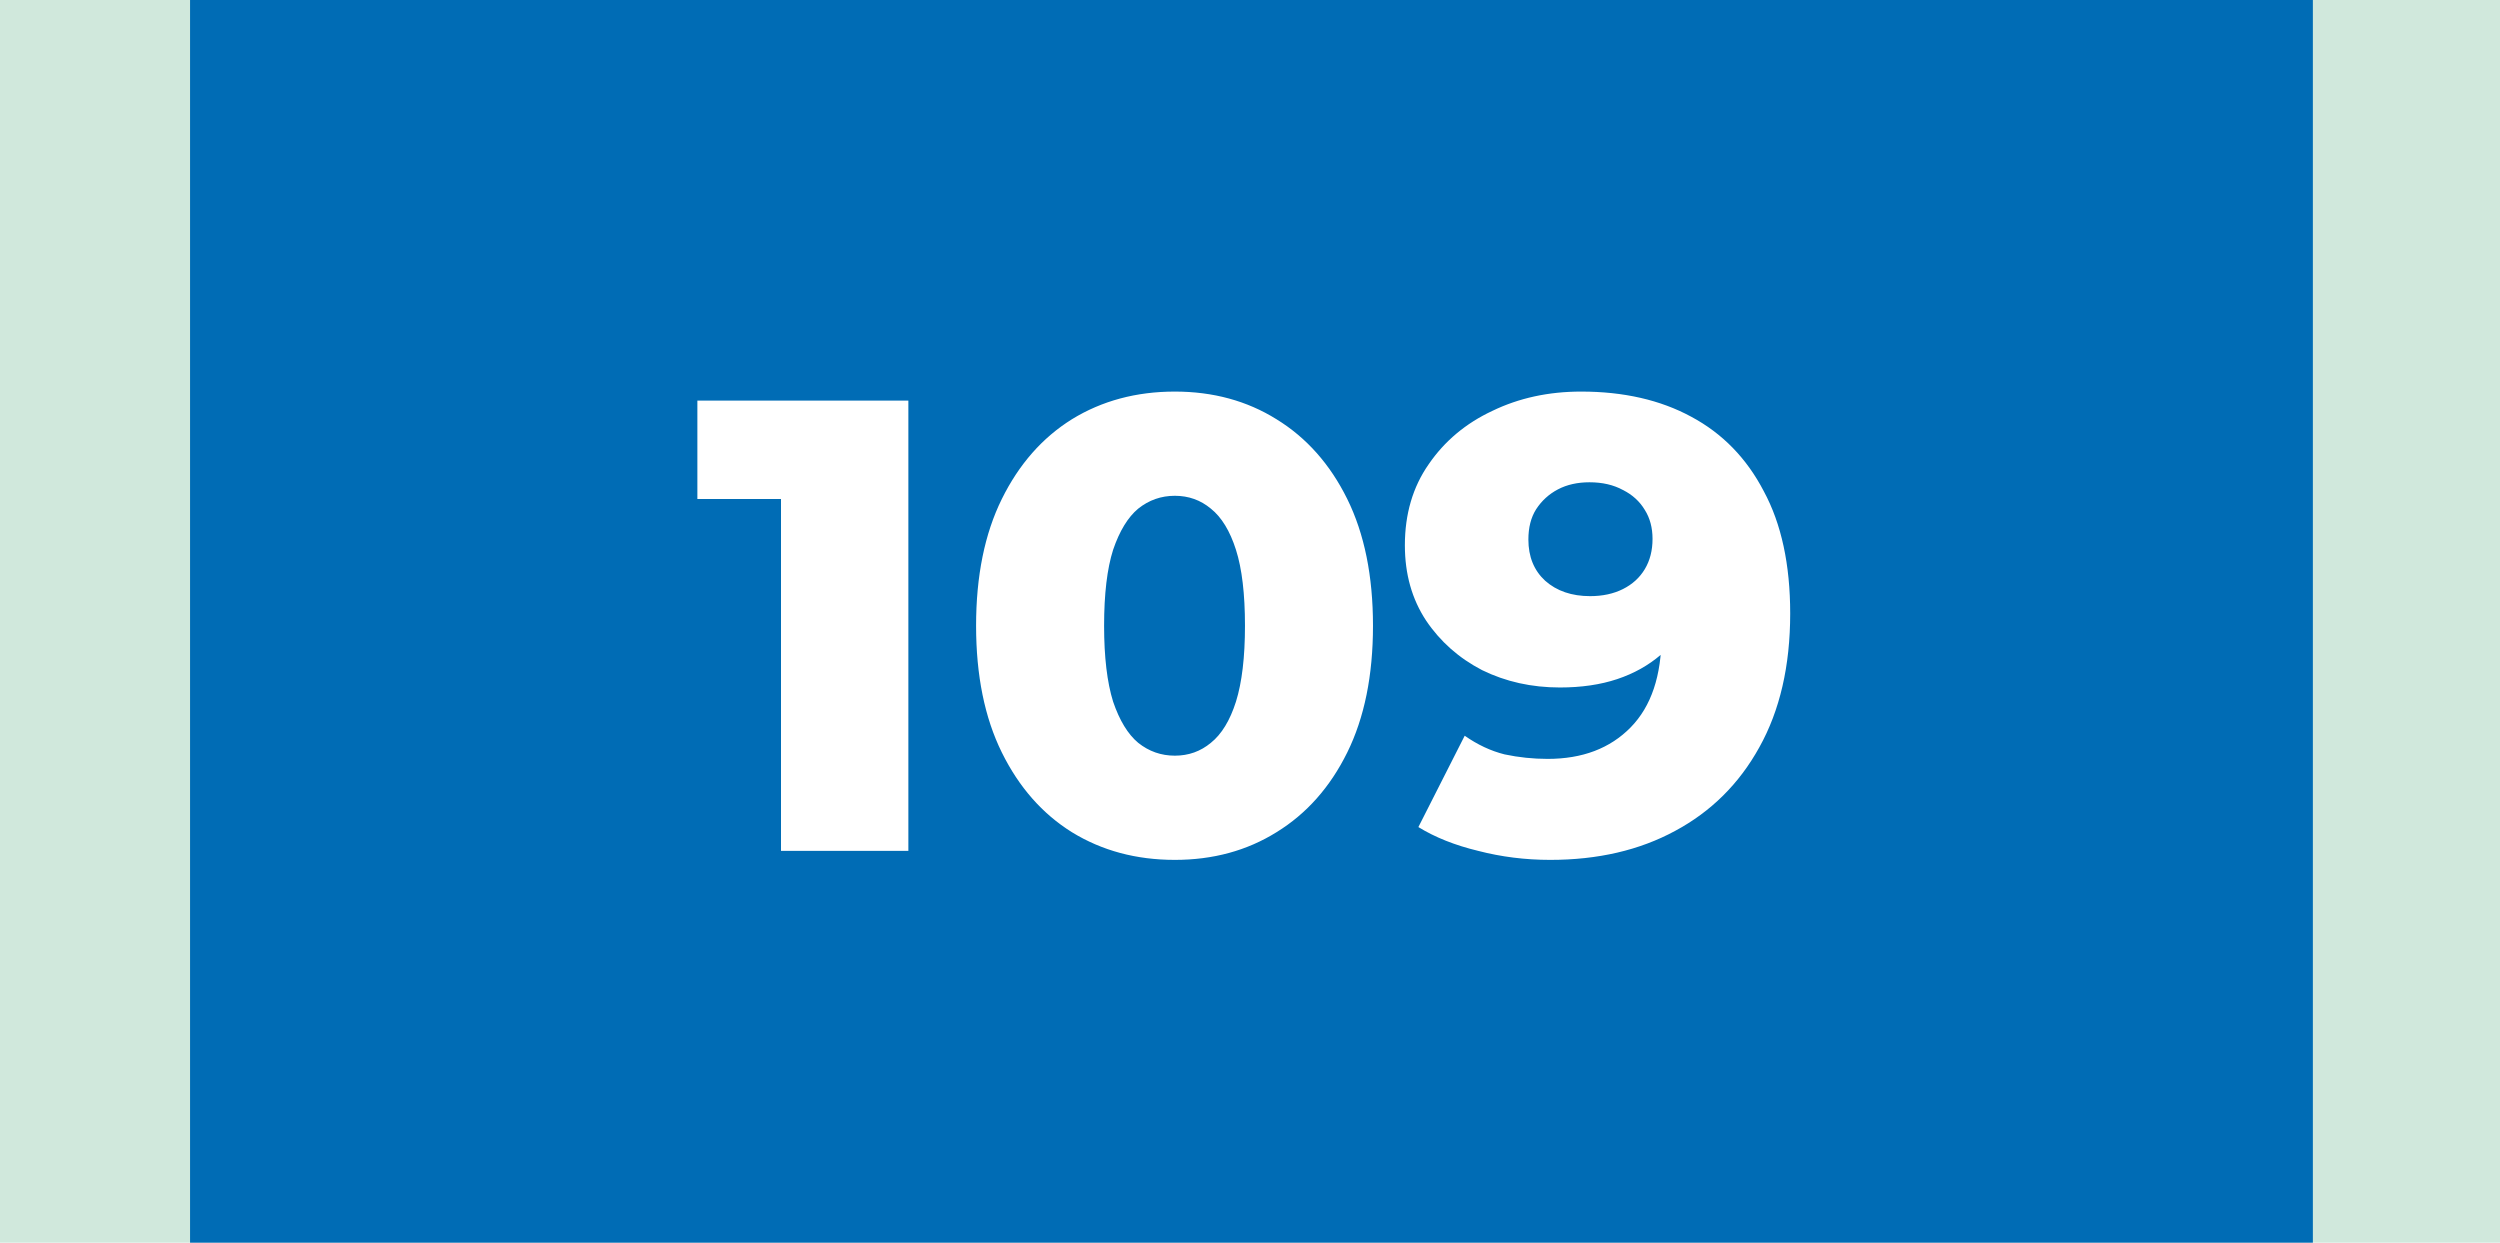
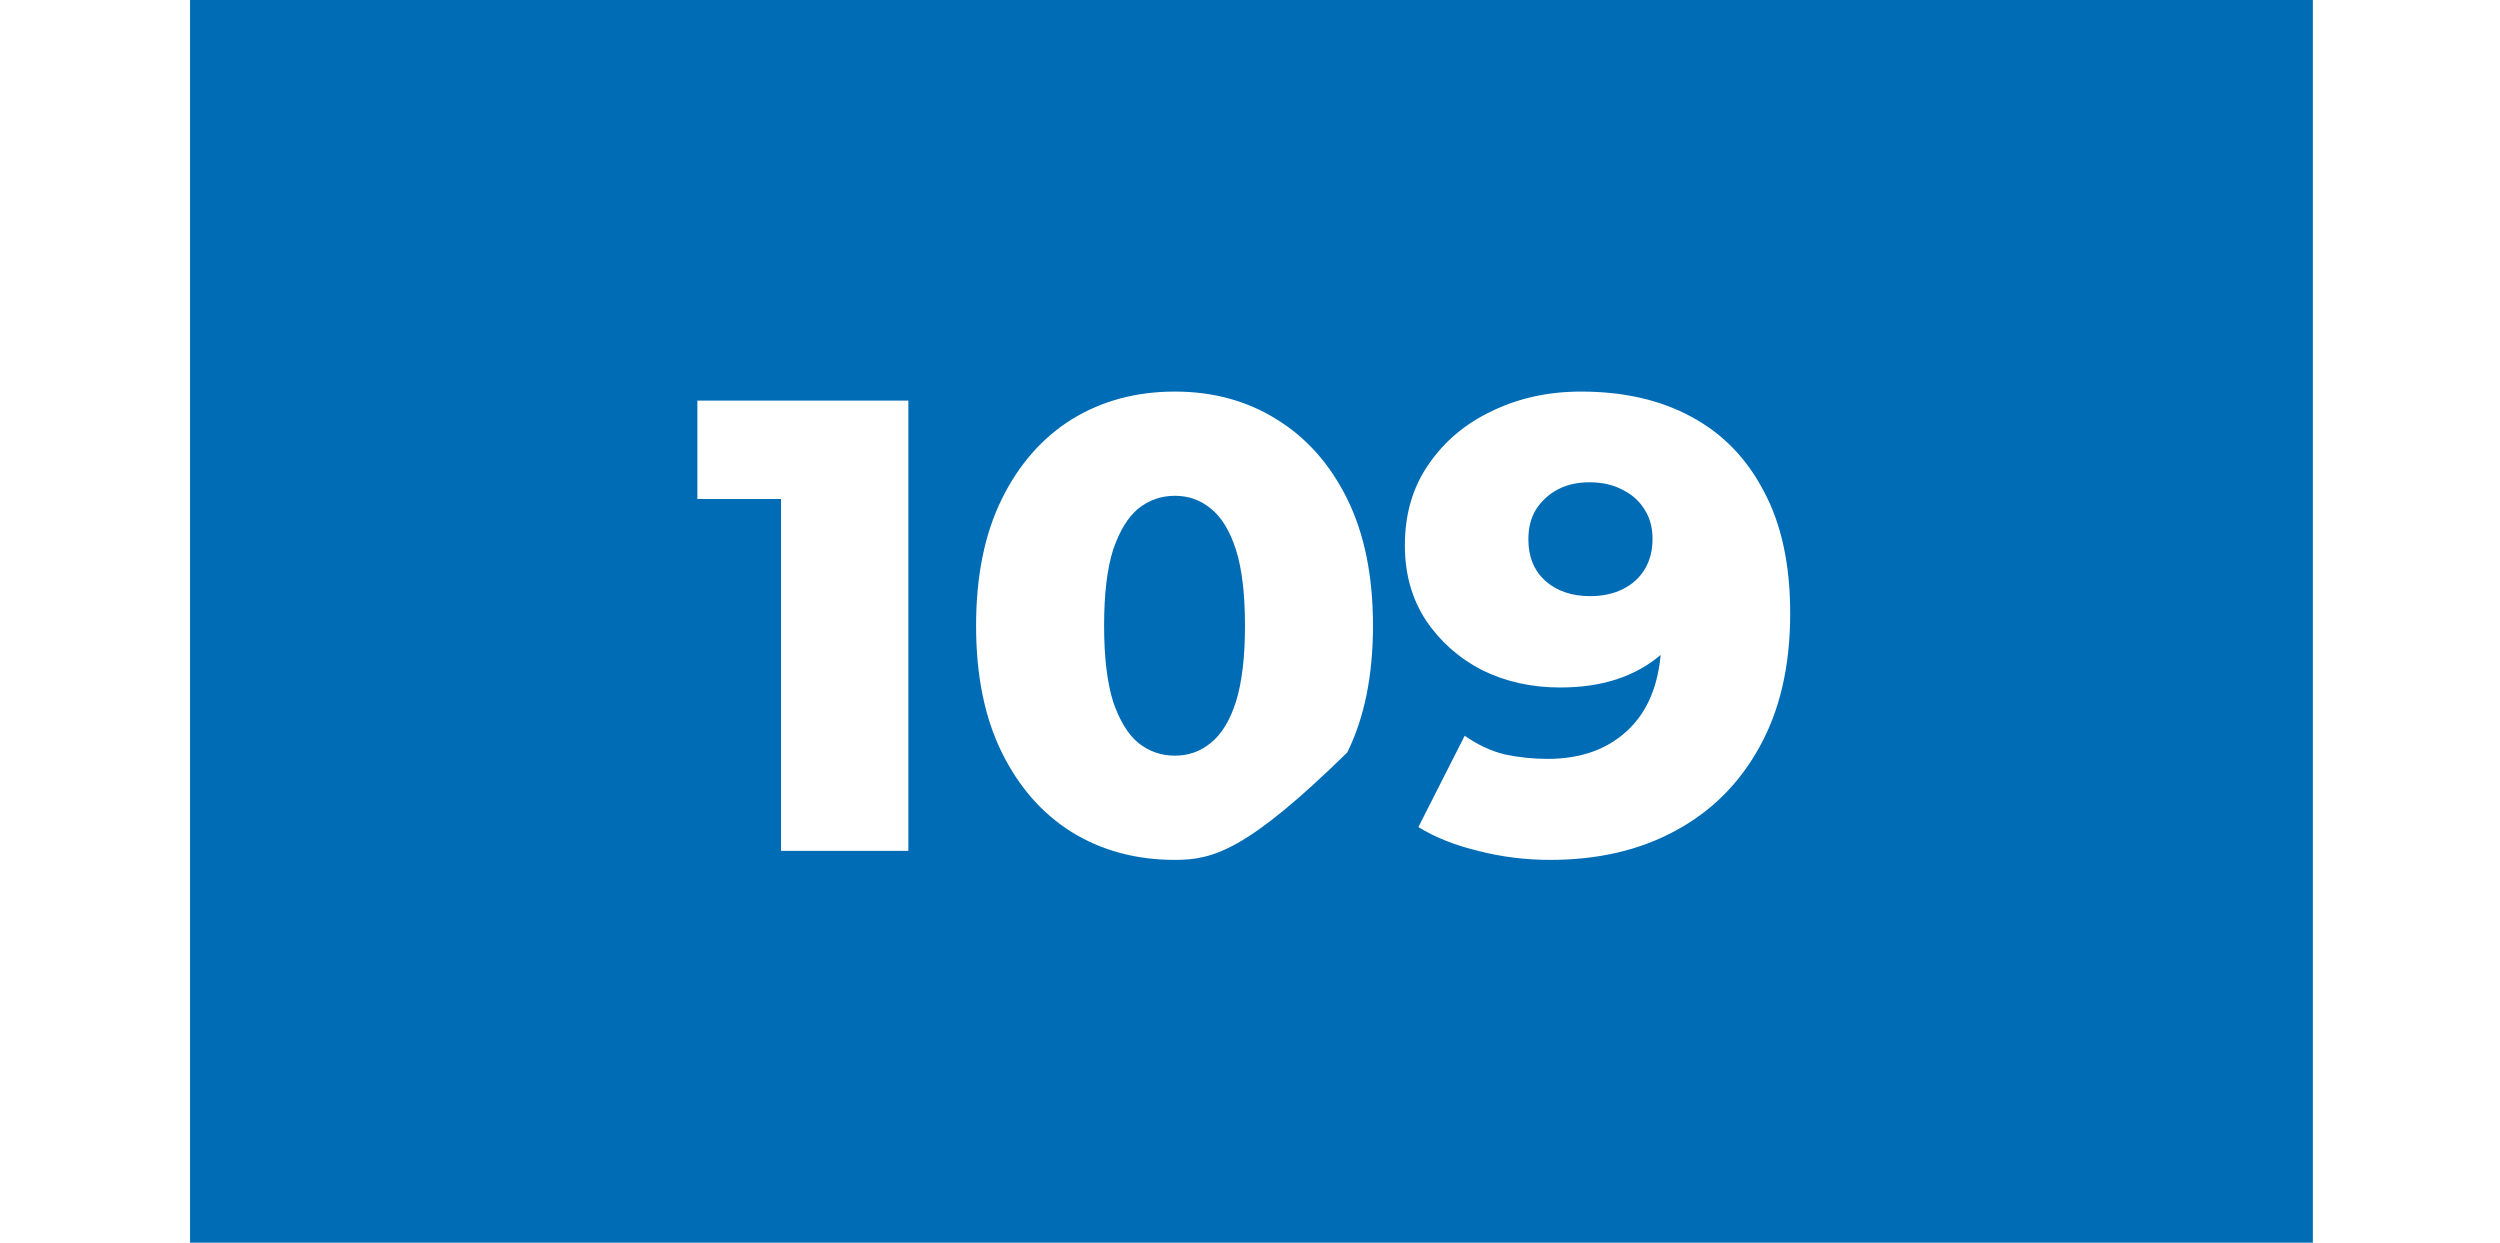
<svg xmlns="http://www.w3.org/2000/svg" width="855" height="425" viewBox="0 0 855 425" fill="none">
-   <rect width="855" height="425" fill="#D0E8DC" />
  <rect x="65" width="726" height="425" fill="#006CB5" />
-   <path d="M267.102 291V152.62L285.802 170.66H238.502V137H310.662V291H267.102ZM401.802 294.08C388.602 294.08 376.868 290.927 366.602 284.62C356.482 278.313 348.488 269.22 342.622 257.34C336.755 245.46 333.822 231.013 333.822 214C333.822 196.987 336.755 182.54 342.622 170.66C348.488 158.78 356.482 149.687 366.602 143.38C376.868 137.073 388.602 133.92 401.802 133.92C414.855 133.92 426.442 137.073 436.562 143.38C446.828 149.687 454.895 158.78 460.762 170.66C466.628 182.54 469.562 196.987 469.562 214C469.562 231.013 466.628 245.46 460.762 257.34C454.895 269.22 446.828 278.313 436.562 284.62C426.442 290.927 414.855 294.08 401.802 294.08ZM401.802 258.44C406.495 258.44 410.602 256.973 414.122 254.04C417.788 251.107 420.648 246.413 422.702 239.96C424.755 233.36 425.782 224.707 425.782 214C425.782 203.147 424.755 194.493 422.702 188.04C420.648 181.587 417.788 176.893 414.122 173.96C410.602 171.027 406.495 169.56 401.802 169.56C397.108 169.56 392.928 171.027 389.262 173.96C385.742 176.893 382.882 181.587 380.682 188.04C378.628 194.493 377.602 203.147 377.602 214C377.602 224.707 378.628 233.36 380.682 239.96C382.882 246.413 385.742 251.107 389.262 254.04C392.928 256.973 397.108 258.44 401.802 258.44ZM540.747 133.92C555.267 133.92 567.807 136.78 578.367 142.5C589.074 148.22 597.361 156.727 603.227 168.02C609.241 179.167 612.247 193.1 612.247 209.82C612.247 227.713 608.727 242.967 601.687 255.58C594.794 268.047 585.187 277.58 572.867 284.18C560.694 290.78 546.467 294.08 530.187 294.08C521.681 294.08 513.467 293.053 505.547 291C497.627 289.093 490.807 286.38 485.087 282.86L500.927 251.62C505.327 254.7 509.874 256.827 514.567 258C519.407 259.027 524.321 259.54 529.307 259.54C541.187 259.54 550.647 255.947 557.687 248.76C564.727 241.573 568.247 231.087 568.247 217.3C568.247 214.807 568.247 212.24 568.247 209.6C568.247 206.813 568.027 204.027 567.587 201.24L578.367 210.26C575.727 215.687 572.281 220.233 568.027 223.9C563.774 227.567 558.787 230.353 553.067 232.26C547.347 234.167 540.821 235.12 533.487 235.12C523.807 235.12 514.934 233.14 506.867 229.18C498.947 225.073 492.567 219.427 487.727 212.24C482.887 204.907 480.467 196.327 480.467 186.5C480.467 175.793 483.181 166.553 488.607 158.78C494.034 150.86 501.294 144.773 510.387 140.52C519.481 136.12 529.601 133.92 540.747 133.92ZM543.607 164.94C539.501 164.94 535.907 165.747 532.827 167.36C529.747 168.973 527.254 171.247 525.347 174.18C523.587 176.967 522.707 180.413 522.707 184.52C522.707 190.387 524.614 195.08 528.427 198.6C532.387 202.12 537.521 203.88 543.827 203.88C548.081 203.88 551.821 203.073 555.047 201.46C558.274 199.847 560.767 197.573 562.527 194.64C564.287 191.707 565.167 188.26 565.167 184.3C565.167 180.487 564.287 177.187 562.527 174.4C560.767 171.467 558.274 169.193 555.047 167.58C551.821 165.82 548.007 164.94 543.607 164.94Z" fill="white" />
+   <path d="M267.102 291V152.62L285.802 170.66H238.502V137H310.662V291H267.102ZM401.802 294.08C388.602 294.08 376.868 290.927 366.602 284.62C356.482 278.313 348.488 269.22 342.622 257.34C336.755 245.46 333.822 231.013 333.822 214C333.822 196.987 336.755 182.54 342.622 170.66C348.488 158.78 356.482 149.687 366.602 143.38C376.868 137.073 388.602 133.92 401.802 133.92C414.855 133.92 426.442 137.073 436.562 143.38C446.828 149.687 454.895 158.78 460.762 170.66C466.628 182.54 469.562 196.987 469.562 214C469.562 231.013 466.628 245.46 460.762 257.34C426.442 290.927 414.855 294.08 401.802 294.08ZM401.802 258.44C406.495 258.44 410.602 256.973 414.122 254.04C417.788 251.107 420.648 246.413 422.702 239.96C424.755 233.36 425.782 224.707 425.782 214C425.782 203.147 424.755 194.493 422.702 188.04C420.648 181.587 417.788 176.893 414.122 173.96C410.602 171.027 406.495 169.56 401.802 169.56C397.108 169.56 392.928 171.027 389.262 173.96C385.742 176.893 382.882 181.587 380.682 188.04C378.628 194.493 377.602 203.147 377.602 214C377.602 224.707 378.628 233.36 380.682 239.96C382.882 246.413 385.742 251.107 389.262 254.04C392.928 256.973 397.108 258.44 401.802 258.44ZM540.747 133.92C555.267 133.92 567.807 136.78 578.367 142.5C589.074 148.22 597.361 156.727 603.227 168.02C609.241 179.167 612.247 193.1 612.247 209.82C612.247 227.713 608.727 242.967 601.687 255.58C594.794 268.047 585.187 277.58 572.867 284.18C560.694 290.78 546.467 294.08 530.187 294.08C521.681 294.08 513.467 293.053 505.547 291C497.627 289.093 490.807 286.38 485.087 282.86L500.927 251.62C505.327 254.7 509.874 256.827 514.567 258C519.407 259.027 524.321 259.54 529.307 259.54C541.187 259.54 550.647 255.947 557.687 248.76C564.727 241.573 568.247 231.087 568.247 217.3C568.247 214.807 568.247 212.24 568.247 209.6C568.247 206.813 568.027 204.027 567.587 201.24L578.367 210.26C575.727 215.687 572.281 220.233 568.027 223.9C563.774 227.567 558.787 230.353 553.067 232.26C547.347 234.167 540.821 235.12 533.487 235.12C523.807 235.12 514.934 233.14 506.867 229.18C498.947 225.073 492.567 219.427 487.727 212.24C482.887 204.907 480.467 196.327 480.467 186.5C480.467 175.793 483.181 166.553 488.607 158.78C494.034 150.86 501.294 144.773 510.387 140.52C519.481 136.12 529.601 133.92 540.747 133.92ZM543.607 164.94C539.501 164.94 535.907 165.747 532.827 167.36C529.747 168.973 527.254 171.247 525.347 174.18C523.587 176.967 522.707 180.413 522.707 184.52C522.707 190.387 524.614 195.08 528.427 198.6C532.387 202.12 537.521 203.88 543.827 203.88C548.081 203.88 551.821 203.073 555.047 201.46C558.274 199.847 560.767 197.573 562.527 194.64C564.287 191.707 565.167 188.26 565.167 184.3C565.167 180.487 564.287 177.187 562.527 174.4C560.767 171.467 558.274 169.193 555.047 167.58C551.821 165.82 548.007 164.94 543.607 164.94Z" fill="white" />
</svg>